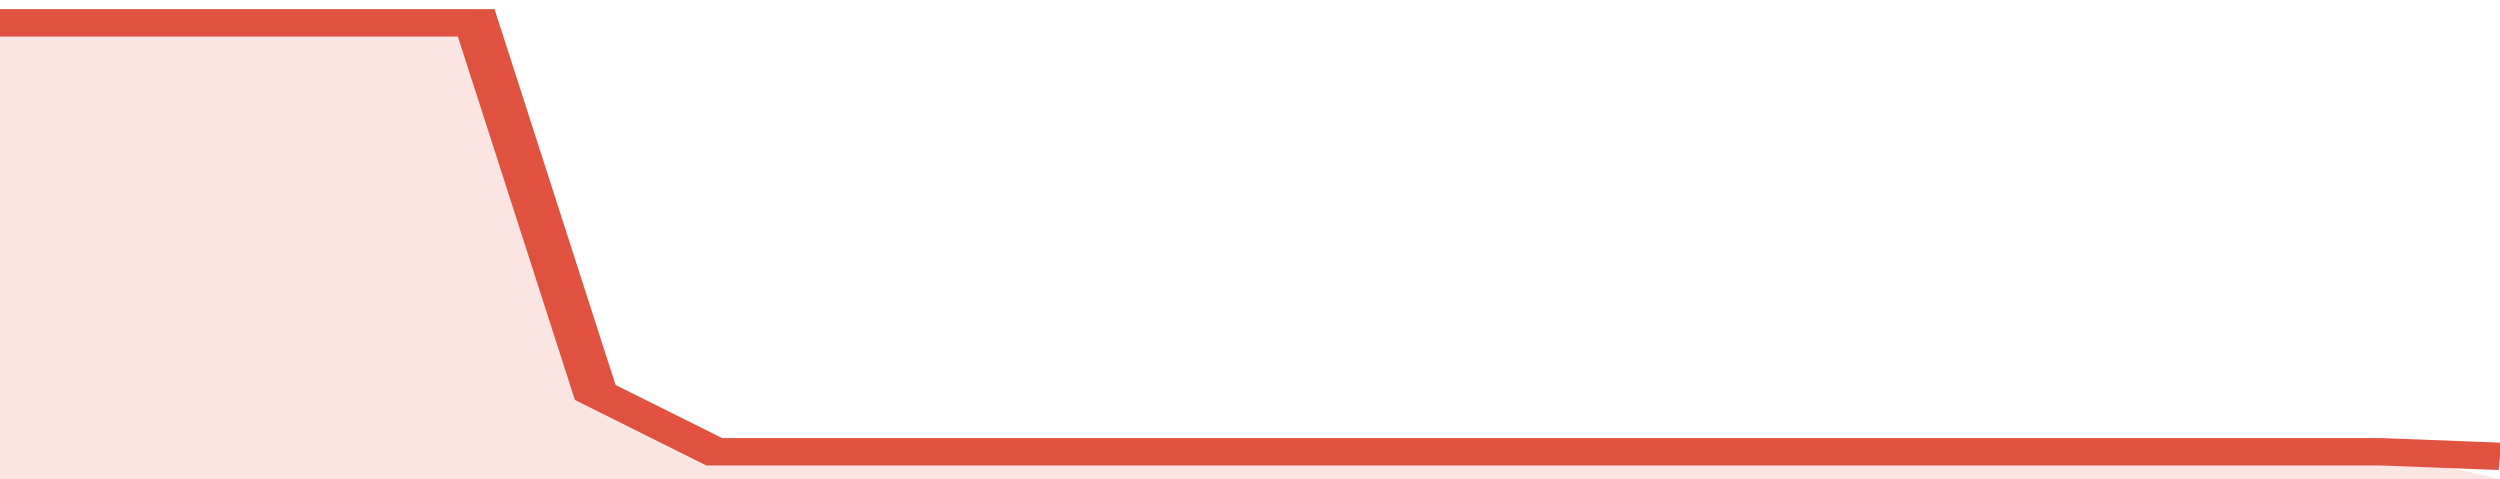
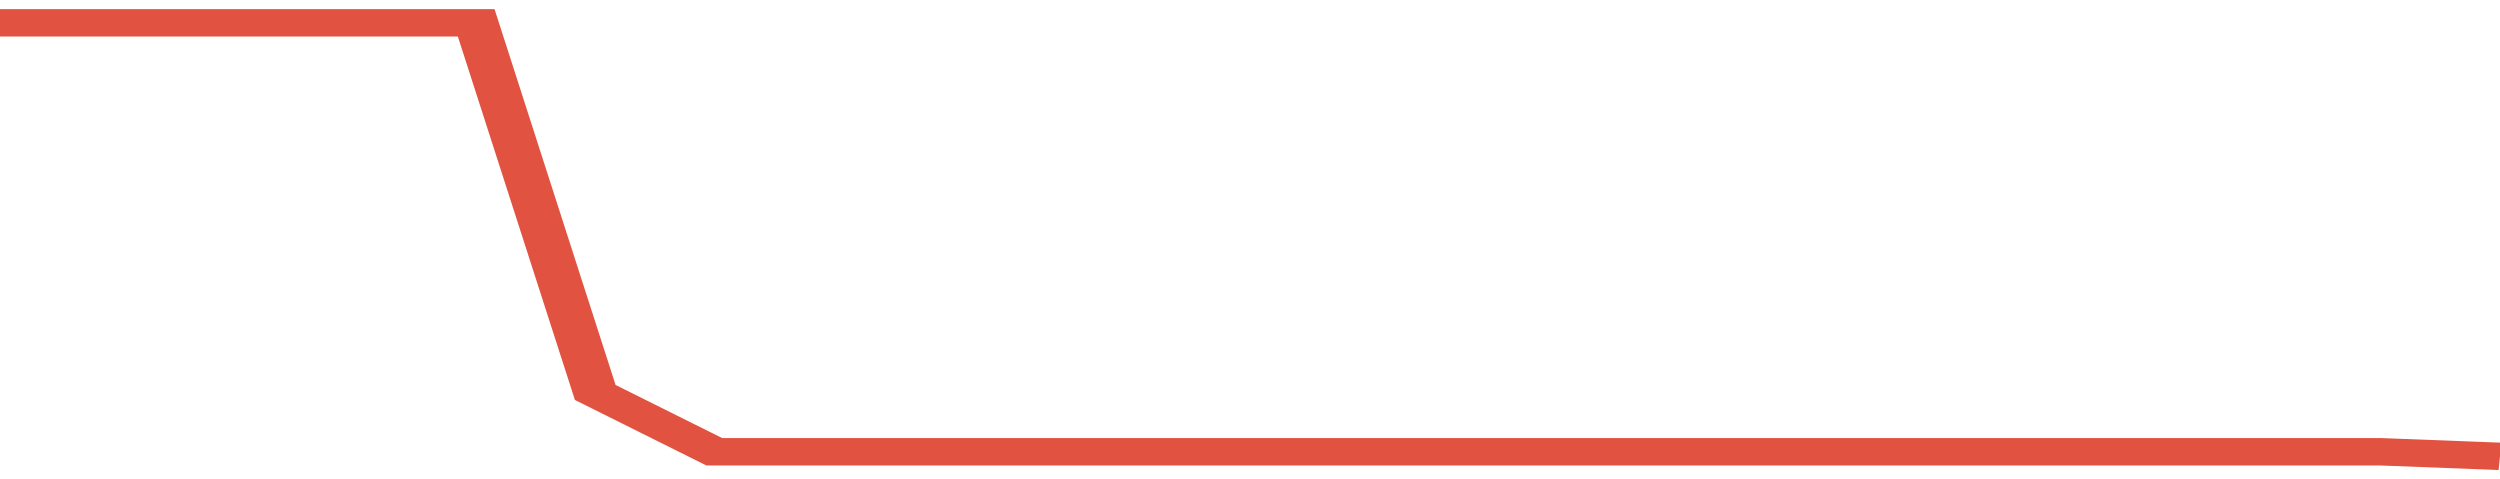
<svg xmlns="http://www.w3.org/2000/svg" viewBox="0 0 336 105" width="120" height="23" preserveAspectRatio="none">
  <polyline fill="none" stroke="#E15241" stroke-width="6" points="0, 5 16, 5 32, 5 48, 5 64, 5 80, 86 96, 99 112, 99 128, 99 144, 99 160, 99 176, 99 192, 99 208, 99 224, 99 240, 99 256, 99 272, 99 288, 99 304, 99 320, 99 336, 100 "> </polyline>
-   <polygon fill="#E15241" opacity="0.15" points="0, 105 0, 5 16, 5 32, 5 48, 5 64, 5 80, 86 96, 99 112, 99 128, 99 144, 99 160, 99 176, 99 192, 99 208, 99 224, 99 240, 99 256, 99 272, 99 288, 99 304, 99 320, 99 336, 105 " />
</svg>